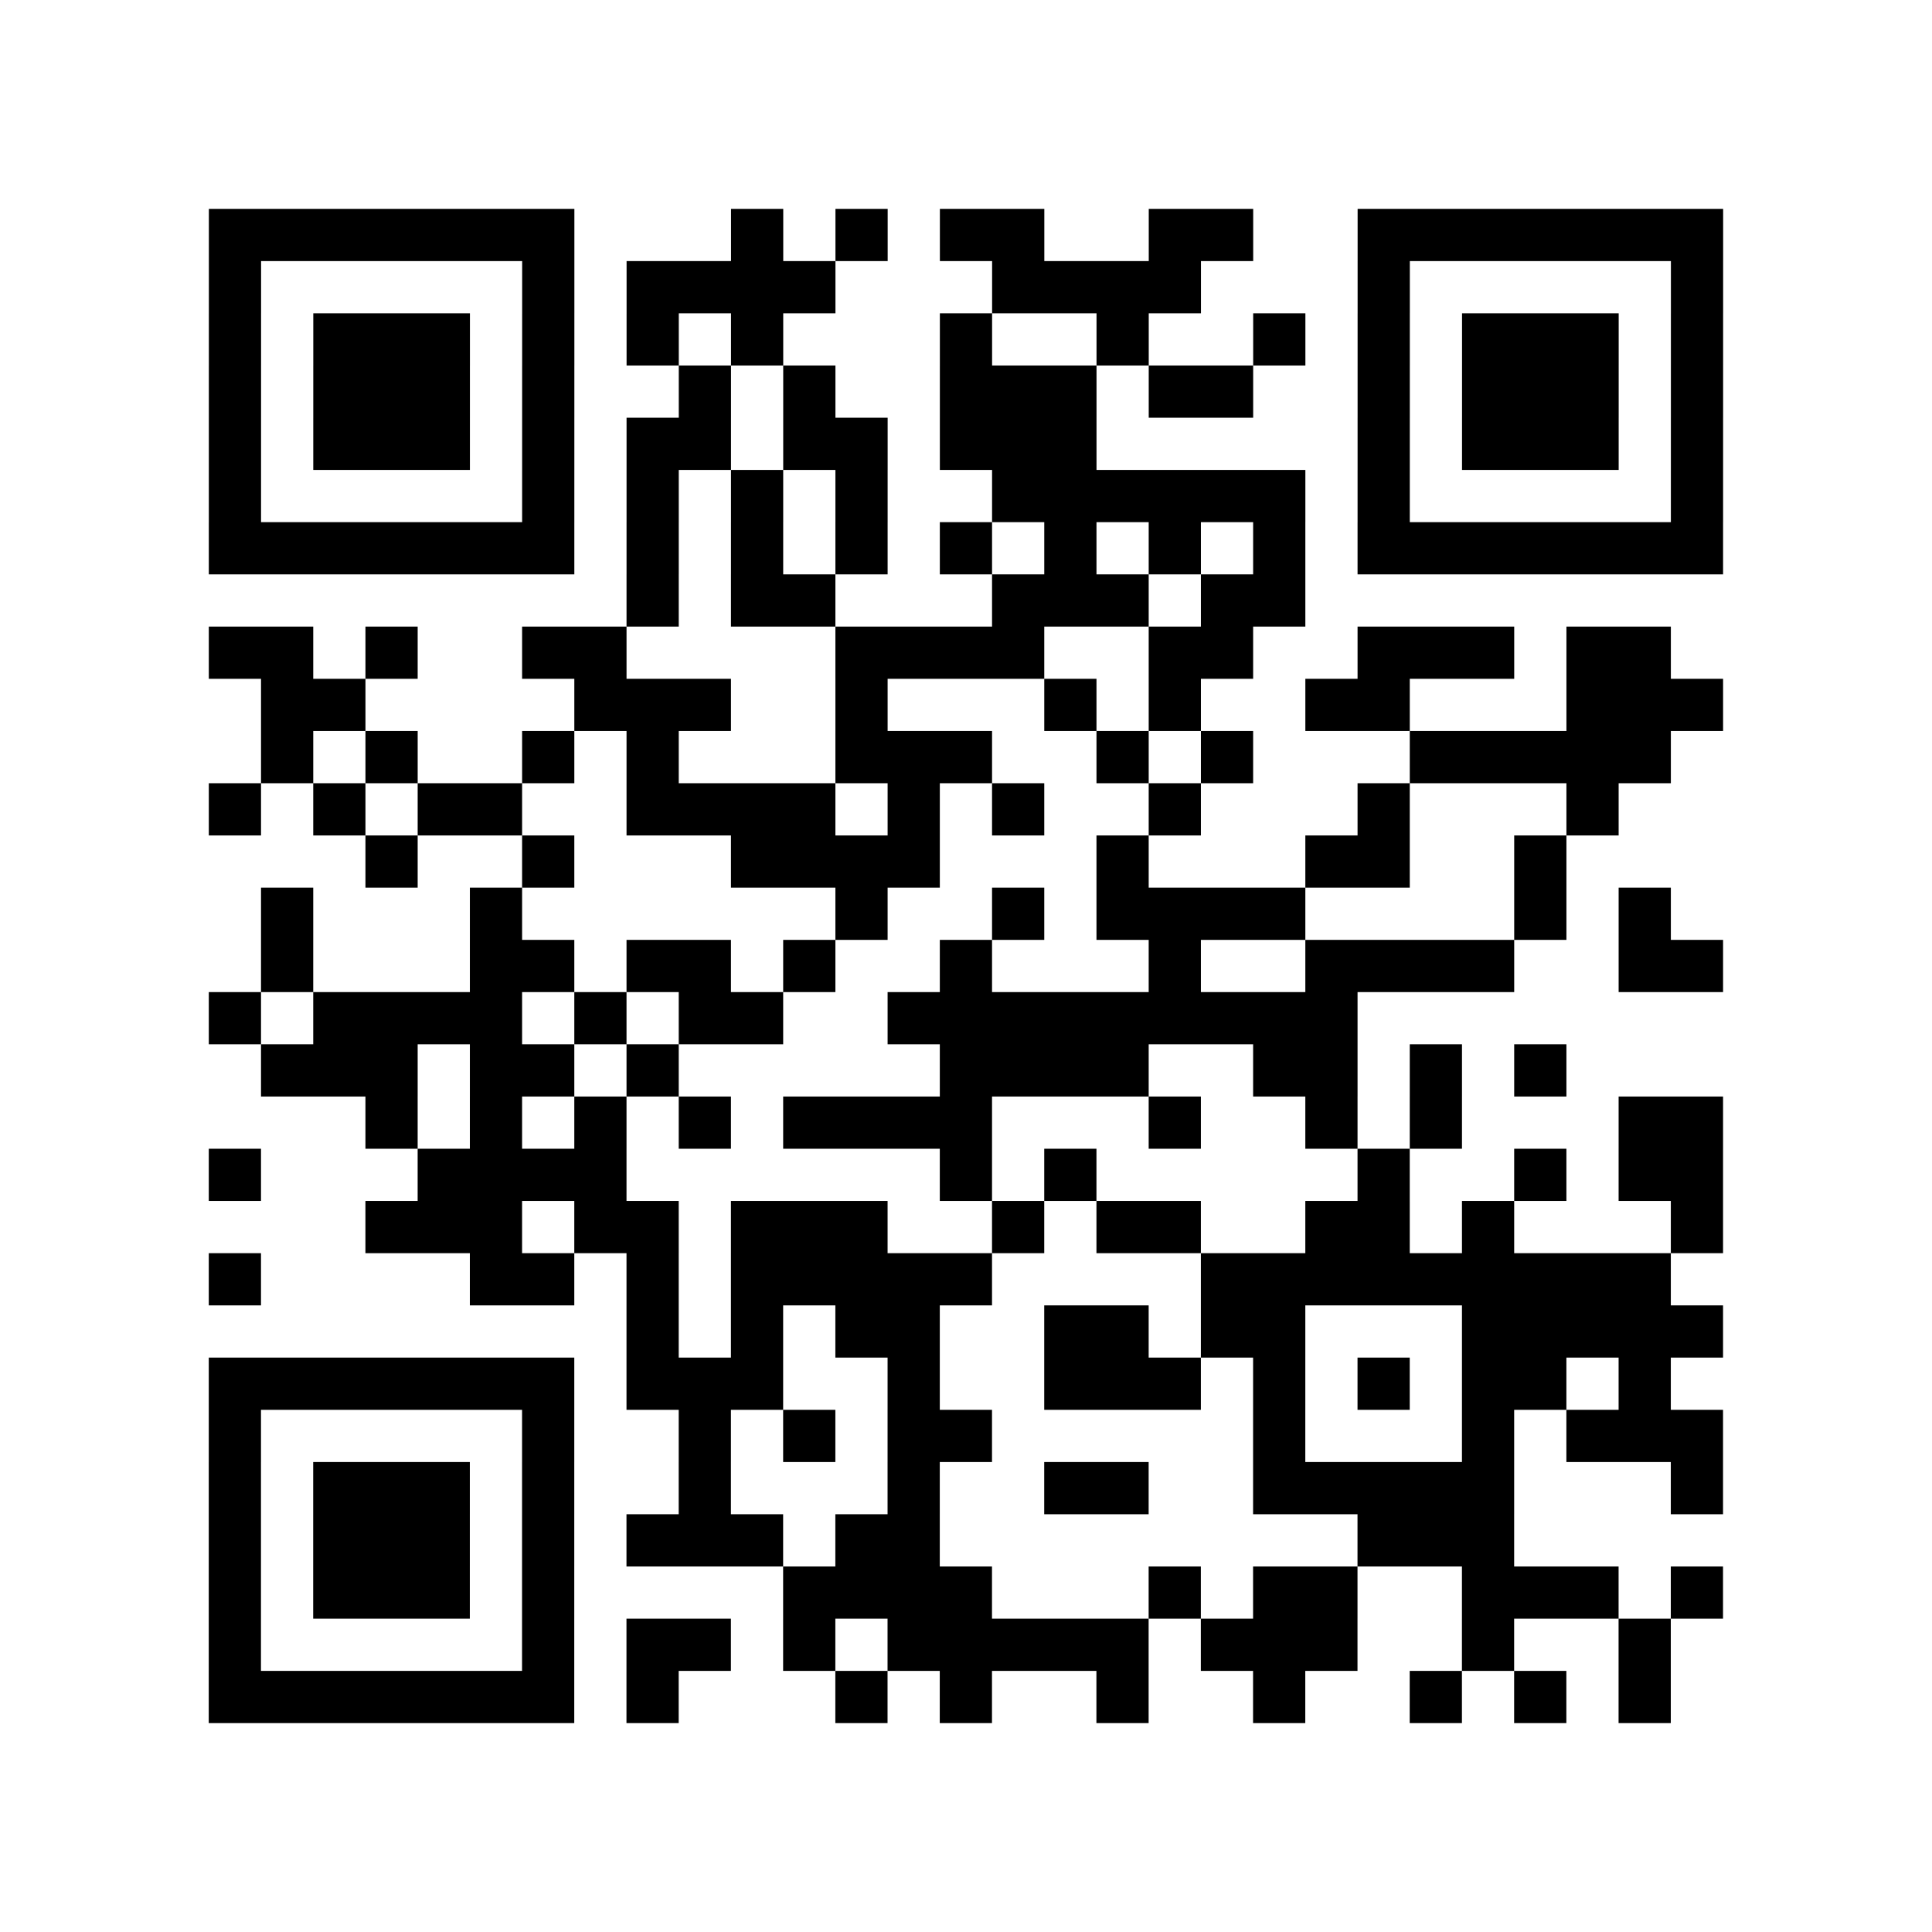
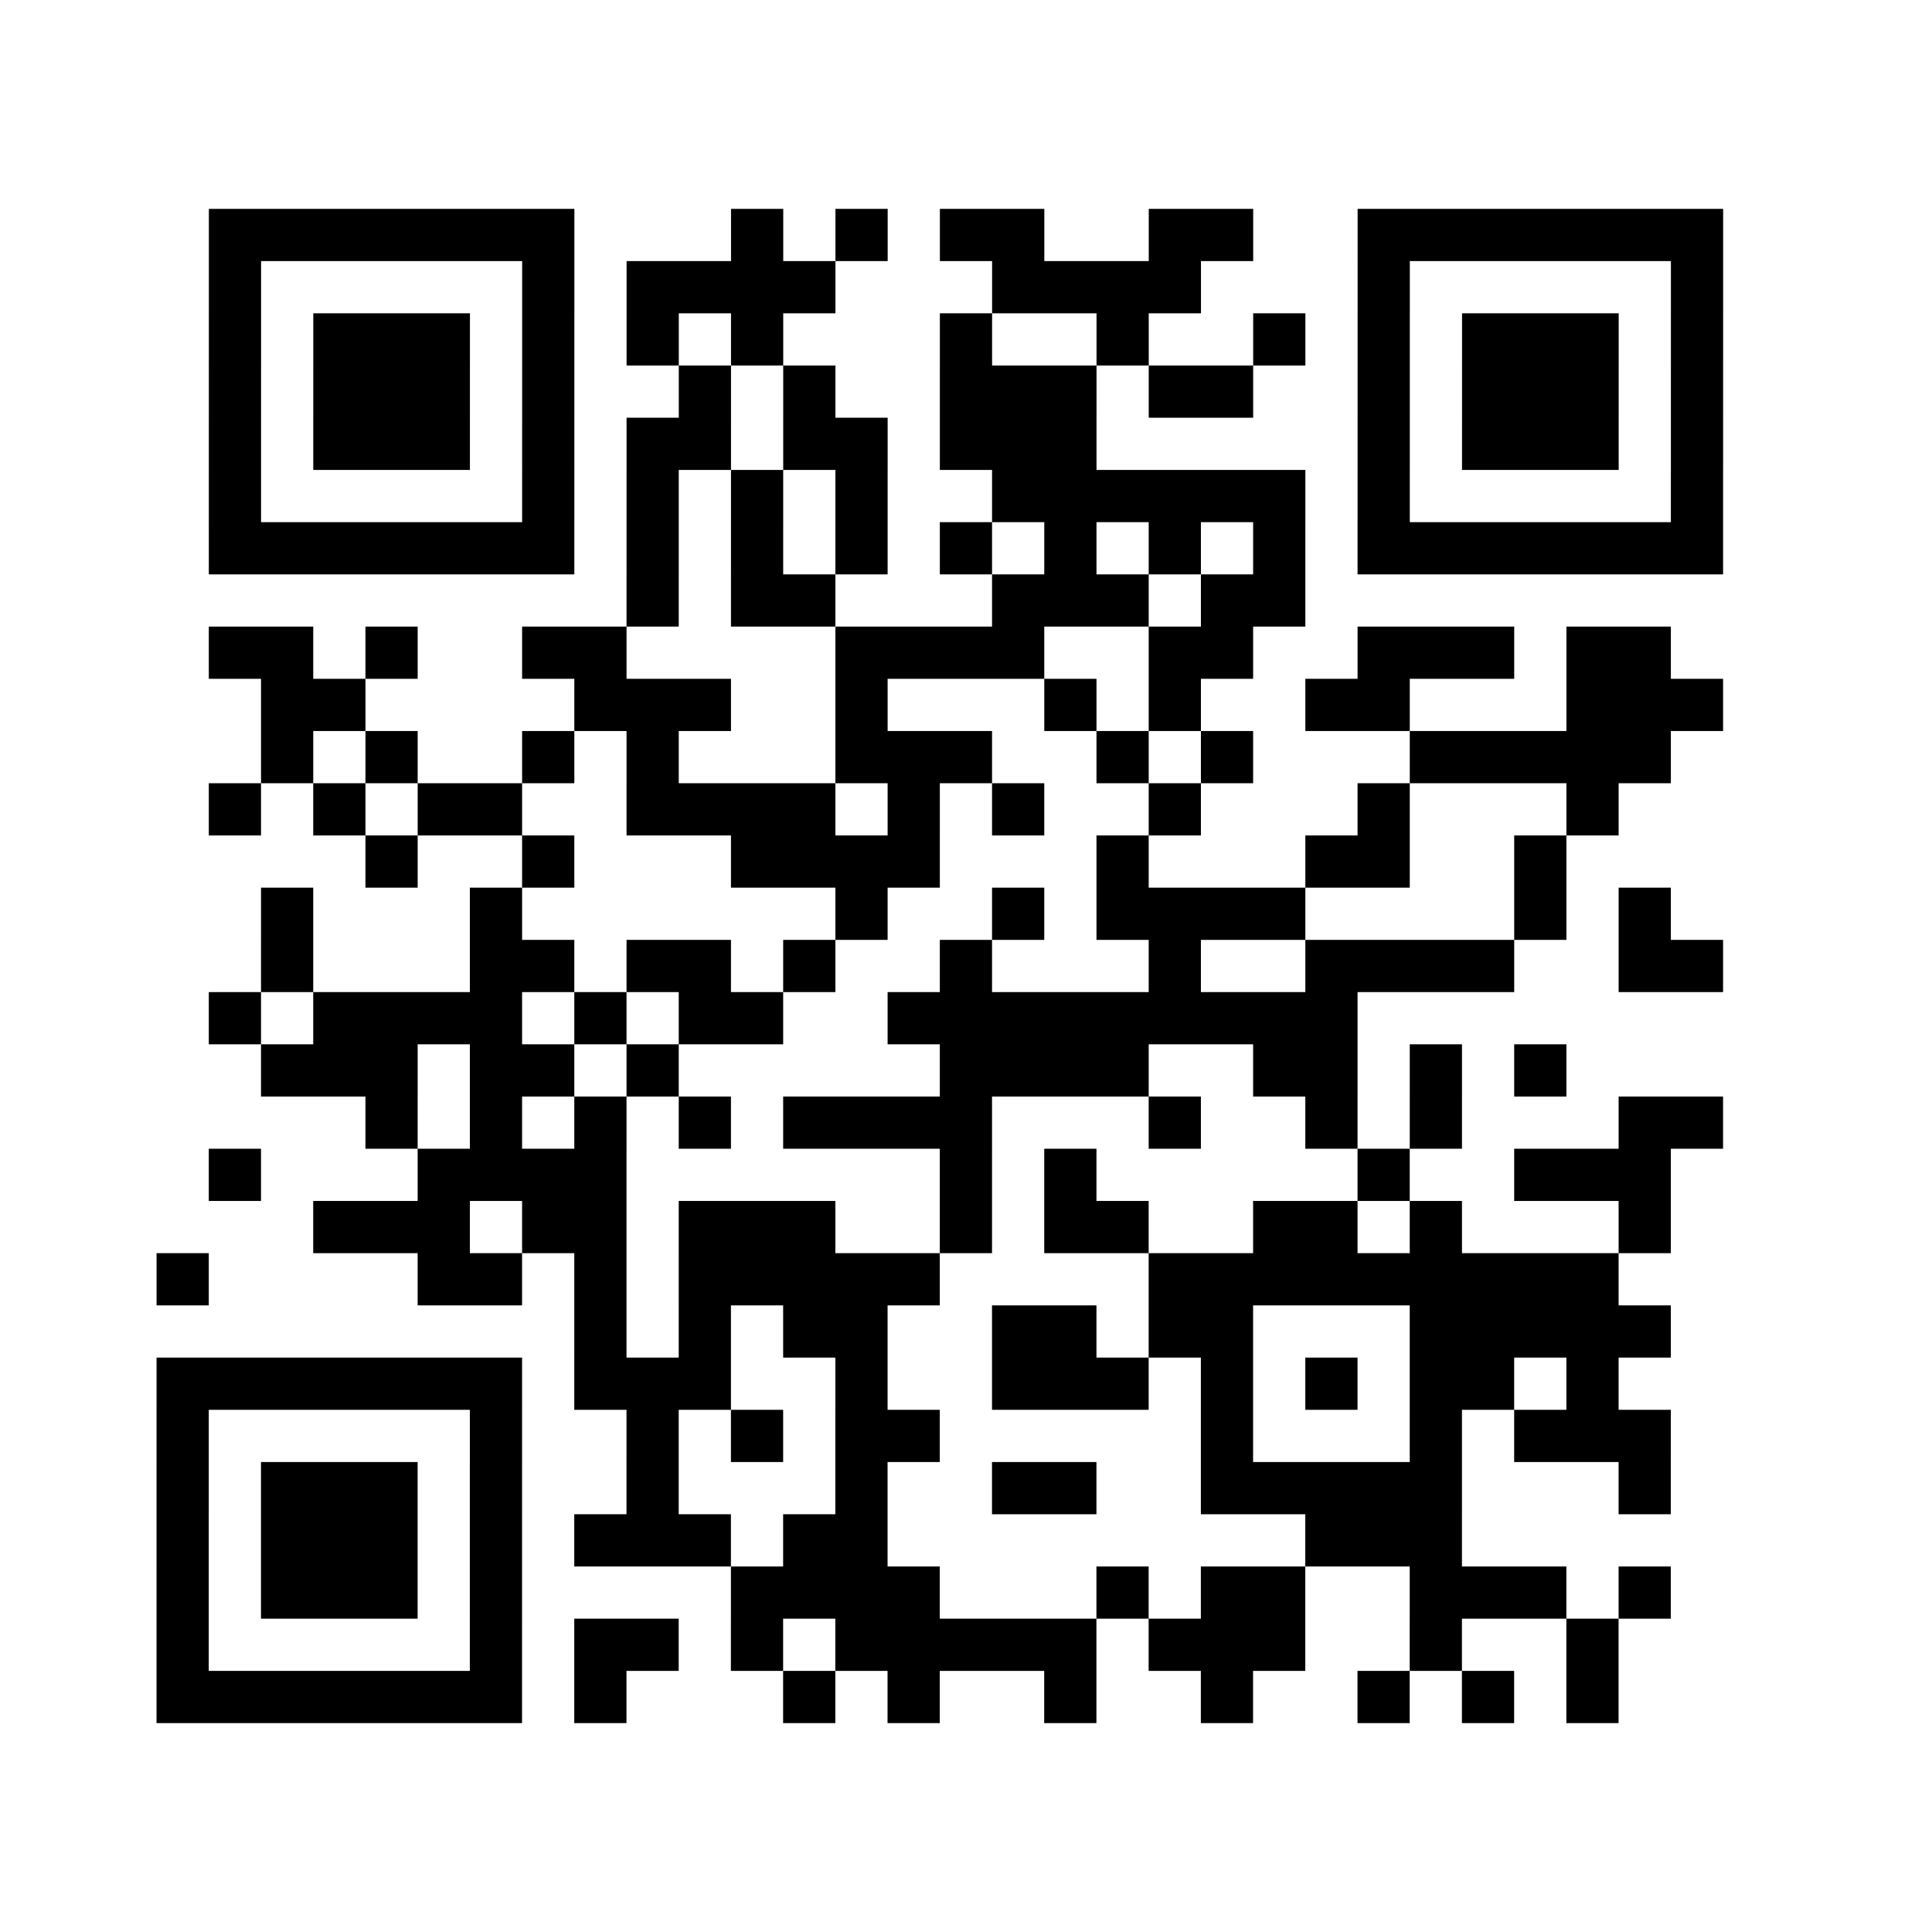
<svg xmlns="http://www.w3.org/2000/svg" width="370" height="370" class="segno">
-   <path transform="scale(10)" class="qrline" stroke="#000" d="M4 4.5h7m3 0h1m1 0h1m1 0h2m2 0h2m2 0h7m-29 1h1m5 0h1m1 0h4m3 0h4m3 0h1m5 0h1m-29 1h1m1 0h3m1 0h1m1 0h1m1 0h1m3 0h1m2 0h1m2 0h1m1 0h1m1 0h3m1 0h1m-29 1h1m1 0h3m1 0h1m2 0h1m1 0h1m2 0h3m1 0h2m2 0h1m1 0h3m1 0h1m-29 1h1m1 0h3m1 0h1m1 0h2m1 0h2m1 0h3m5 0h1m1 0h3m1 0h1m-29 1h1m5 0h1m1 0h1m1 0h1m1 0h1m2 0h6m1 0h1m5 0h1m-29 1h7m1 0h1m1 0h1m1 0h1m1 0h1m1 0h1m1 0h1m1 0h1m1 0h7m-21 1h1m1 0h2m3 0h3m1 0h2m-21 1h2m1 0h1m2 0h2m4 0h4m2 0h2m2 0h3m1 0h2m-27 1h2m4 0h3m2 0h1m3 0h1m1 0h1m2 0h2m3 0h3m-28 1h1m1 0h1m2 0h1m1 0h1m3 0h3m2 0h1m1 0h1m3 0h5m-28 1h1m1 0h1m1 0h2m2 0h4m1 0h1m1 0h1m2 0h1m3 0h1m3 0h1m-24 1h1m2 0h1m3 0h4m3 0h1m3 0h2m2 0h1m-25 1h1m3 0h1m6 0h1m2 0h1m1 0h4m4 0h1m1 0h1m-27 1h1m3 0h2m1 0h2m1 0h1m2 0h1m3 0h1m2 0h4m2 0h2m-29 1h1m1 0h4m1 0h1m1 0h2m2 0h9m-21 1h3m1 0h2m1 0h1m5 0h4m2 0h2m1 0h1m1 0h1m-23 1h1m1 0h1m1 0h1m1 0h1m1 0h4m3 0h1m2 0h1m1 0h1m3 0h2m-29 1h1m3 0h4m6 0h1m1 0h1m5 0h1m2 0h1m1 0h2m-26 1h3m1 0h2m1 0h3m2 0h1m1 0h2m2 0h2m1 0h1m3 0h1m-29 1h1m4 0h2m1 0h1m1 0h5m4 0h9m-20 1h1m1 0h1m1 0h2m2 0h2m1 0h2m3 0h5m-29 1h7m1 0h3m2 0h1m2 0h3m1 0h1m1 0h1m1 0h2m1 0h1m-28 1h1m5 0h1m2 0h1m1 0h1m1 0h2m5 0h1m3 0h1m1 0h3m-29 1h1m1 0h3m1 0h1m2 0h1m3 0h1m2 0h2m2 0h5m3 0h1m-29 1h1m1 0h3m1 0h1m1 0h3m1 0h2m8 0h3m-25 1h1m1 0h3m1 0h1m4 0h4m3 0h1m1 0h2m2 0h3m1 0h1m-29 1h1m5 0h1m1 0h2m1 0h1m1 0h5m1 0h3m2 0h1m2 0h1m-28 1h7m1 0h1m3 0h1m1 0h1m2 0h1m2 0h1m2 0h1m1 0h1m1 0h1" />
+   <path transform="scale(10)" class="qrline" stroke="#000" d="M4 4.5h7m3 0h1m1 0h1m1 0h2m2 0h2m2 0h7m-29 1h1m5 0h1m1 0h4m3 0h4m3 0h1m5 0h1m-29 1h1m1 0h3m1 0h1m1 0h1m1 0h1m3 0h1m2 0h1m2 0h1m1 0h1m1 0h3m1 0h1m-29 1h1m1 0h3m1 0h1m2 0h1m1 0h1m2 0h3m1 0h2m2 0h1m1 0h3m1 0h1m-29 1h1m1 0h3m1 0h1m1 0h2m1 0h2m1 0h3m5 0h1m1 0h3m1 0h1m-29 1h1m5 0h1m1 0h1m1 0h1m1 0h1m2 0h6m1 0h1m5 0h1m-29 1h7m1 0h1m1 0h1m1 0h1m1 0h1m1 0h1m1 0h1m1 0h1m1 0h7m-21 1h1m1 0h2m3 0h3m1 0h2m-21 1h2m1 0h1m2 0h2m4 0h4m2 0h2m2 0h3m1 0h2m-27 1h2m4 0h3m2 0h1m3 0h1m1 0h1m2 0h2m3 0h3m-28 1h1m1 0h1m2 0h1m1 0h1m3 0h3m2 0h1m1 0h1m3 0h5m-28 1h1m1 0h1m1 0h2m2 0h4m1 0h1m1 0h1m2 0h1m3 0h1m3 0h1m-24 1h1m2 0h1m3 0h4m3 0h1m3 0h2m2 0h1m-25 1h1m3 0h1m6 0h1m2 0h1m1 0h4m4 0h1m1 0h1m-27 1h1m3 0h2m1 0h2m1 0h1m2 0h1m3 0h1m2 0h4m2 0h2m-29 1h1m1 0h4m1 0h1m1 0h2m2 0h9m-21 1h3m1 0h2m1 0h1m5 0h4m2 0h2m1 0h1m1 0h1m-23 1h1m1 0h1m1 0h1m1 0h1m1 0h4m3 0h1m2 0h1m1 0h1m3 0h2m-29 1h1m3 0h4m6 0h1m1 0h1m5 0h1m2 0h1h2m-26 1h3m1 0h2m1 0h3m2 0h1m1 0h2m2 0h2m1 0h1m3 0h1m-29 1h1m4 0h2m1 0h1m1 0h5m4 0h9m-20 1h1m1 0h1m1 0h2m2 0h2m1 0h2m3 0h5m-29 1h7m1 0h3m2 0h1m2 0h3m1 0h1m1 0h1m1 0h2m1 0h1m-28 1h1m5 0h1m2 0h1m1 0h1m1 0h2m5 0h1m3 0h1m1 0h3m-29 1h1m1 0h3m1 0h1m2 0h1m3 0h1m2 0h2m2 0h5m3 0h1m-29 1h1m1 0h3m1 0h1m1 0h3m1 0h2m8 0h3m-25 1h1m1 0h3m1 0h1m4 0h4m3 0h1m1 0h2m2 0h3m1 0h1m-29 1h1m5 0h1m1 0h2m1 0h1m1 0h5m1 0h3m2 0h1m2 0h1m-28 1h7m1 0h1m3 0h1m1 0h1m2 0h1m2 0h1m2 0h1m1 0h1m1 0h1" />
</svg>